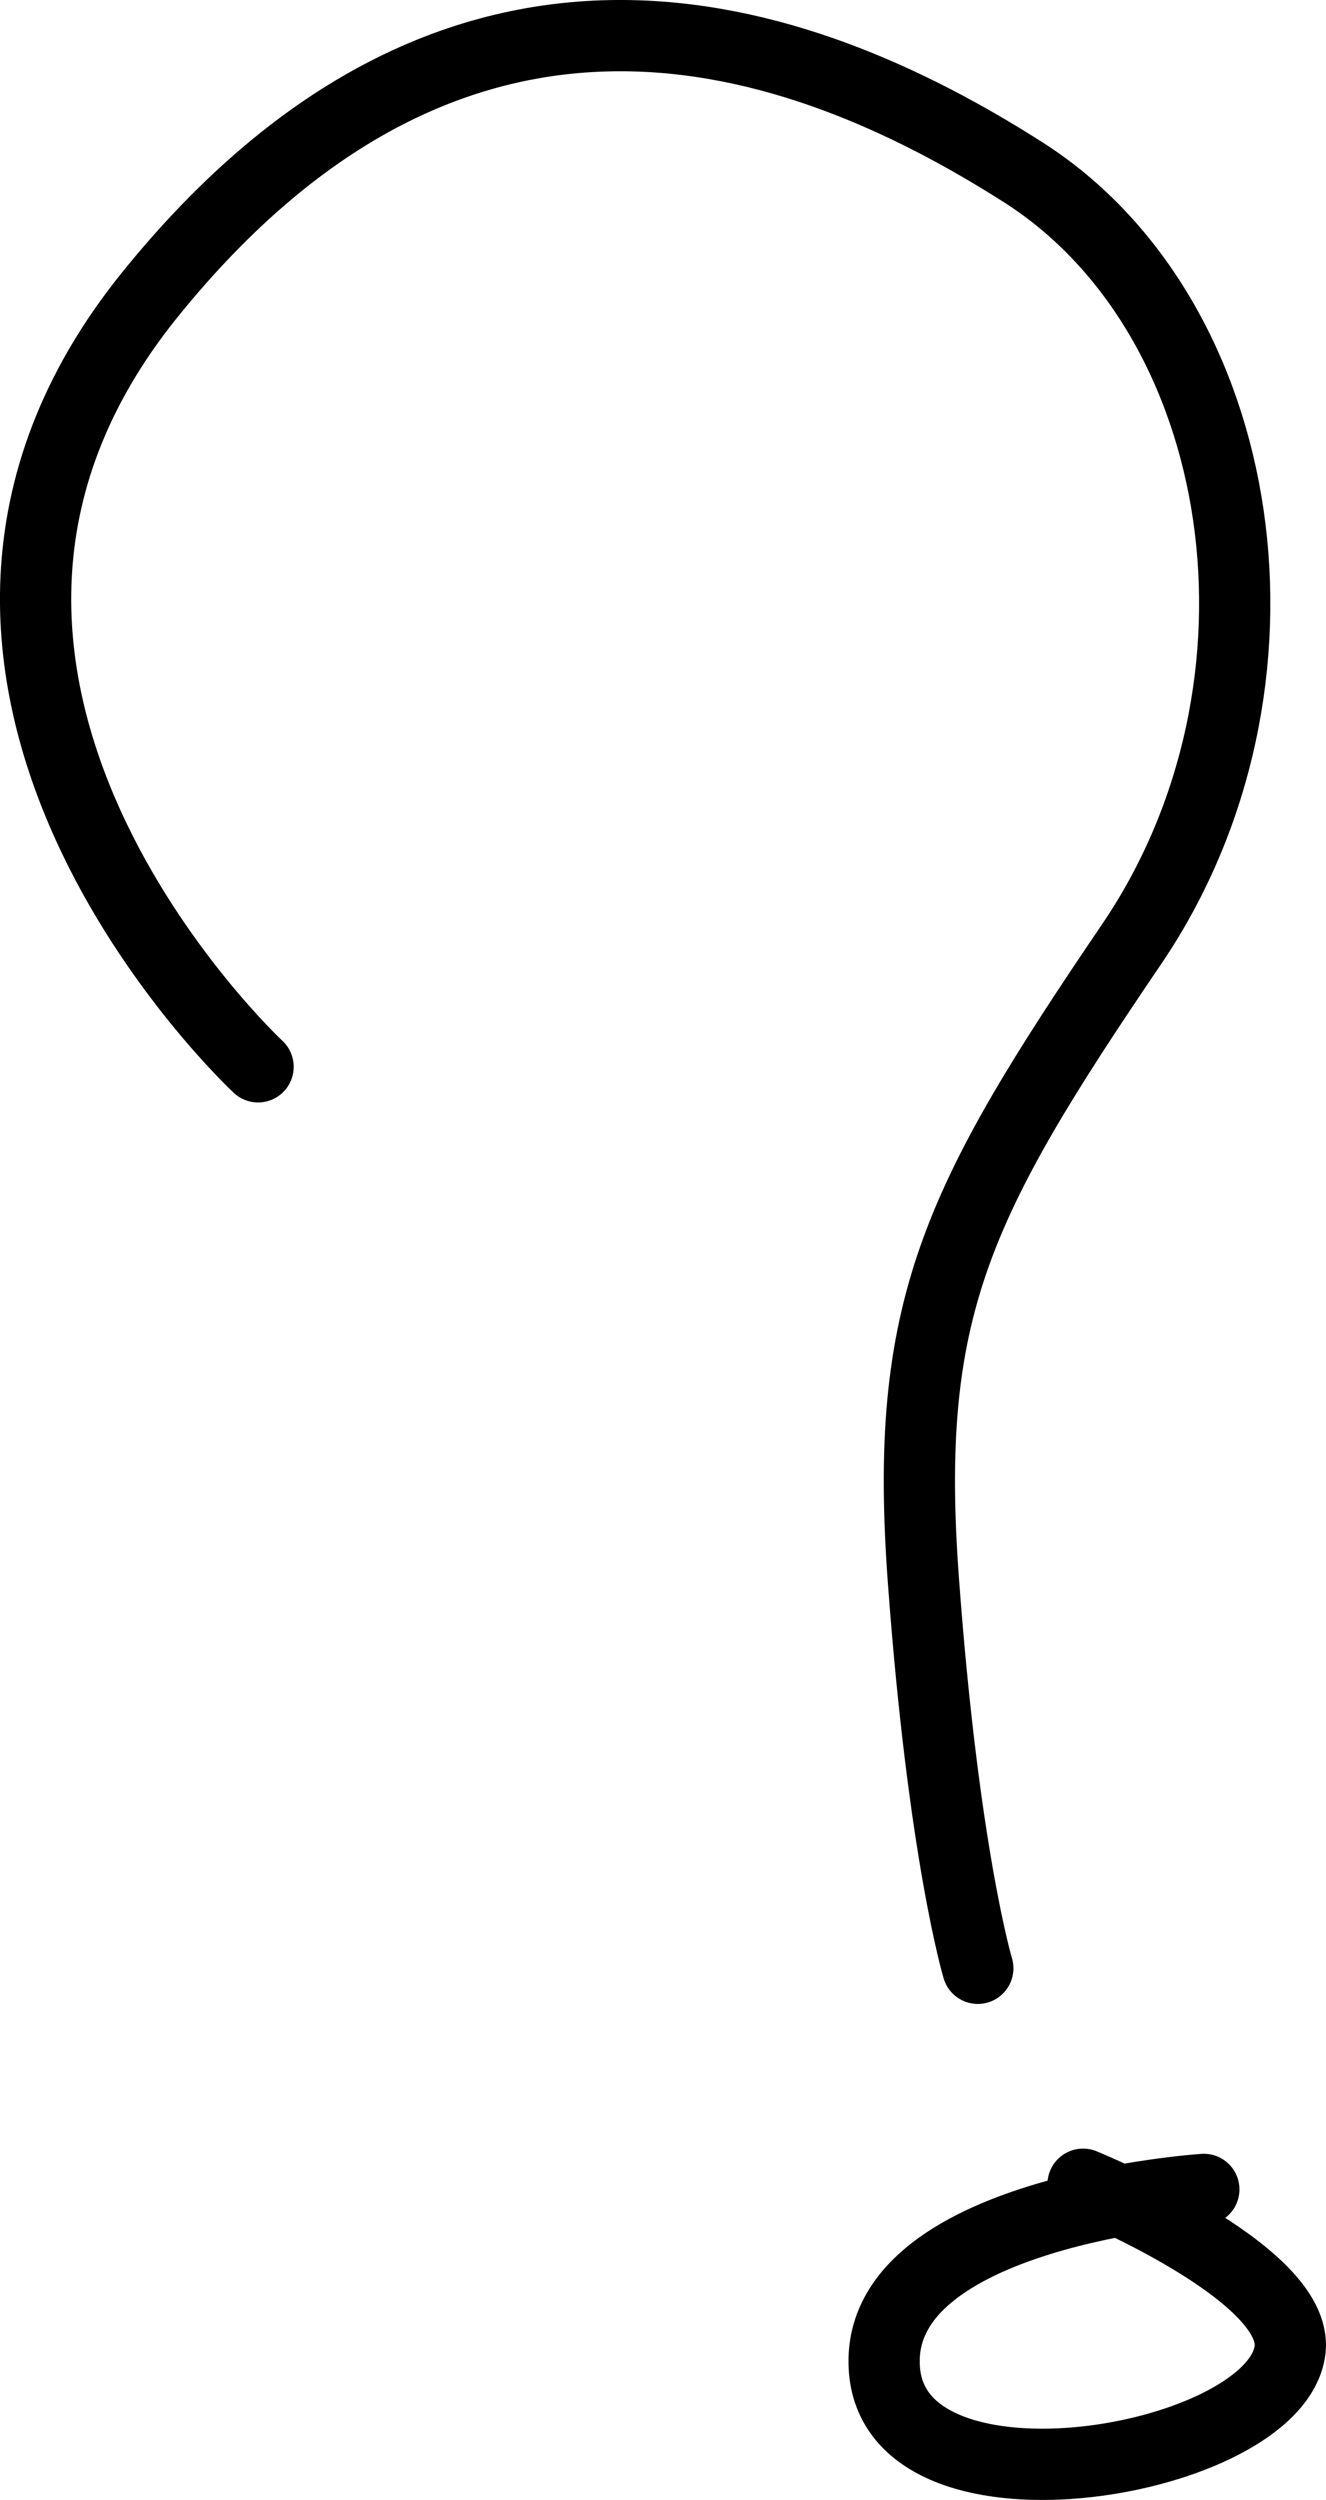
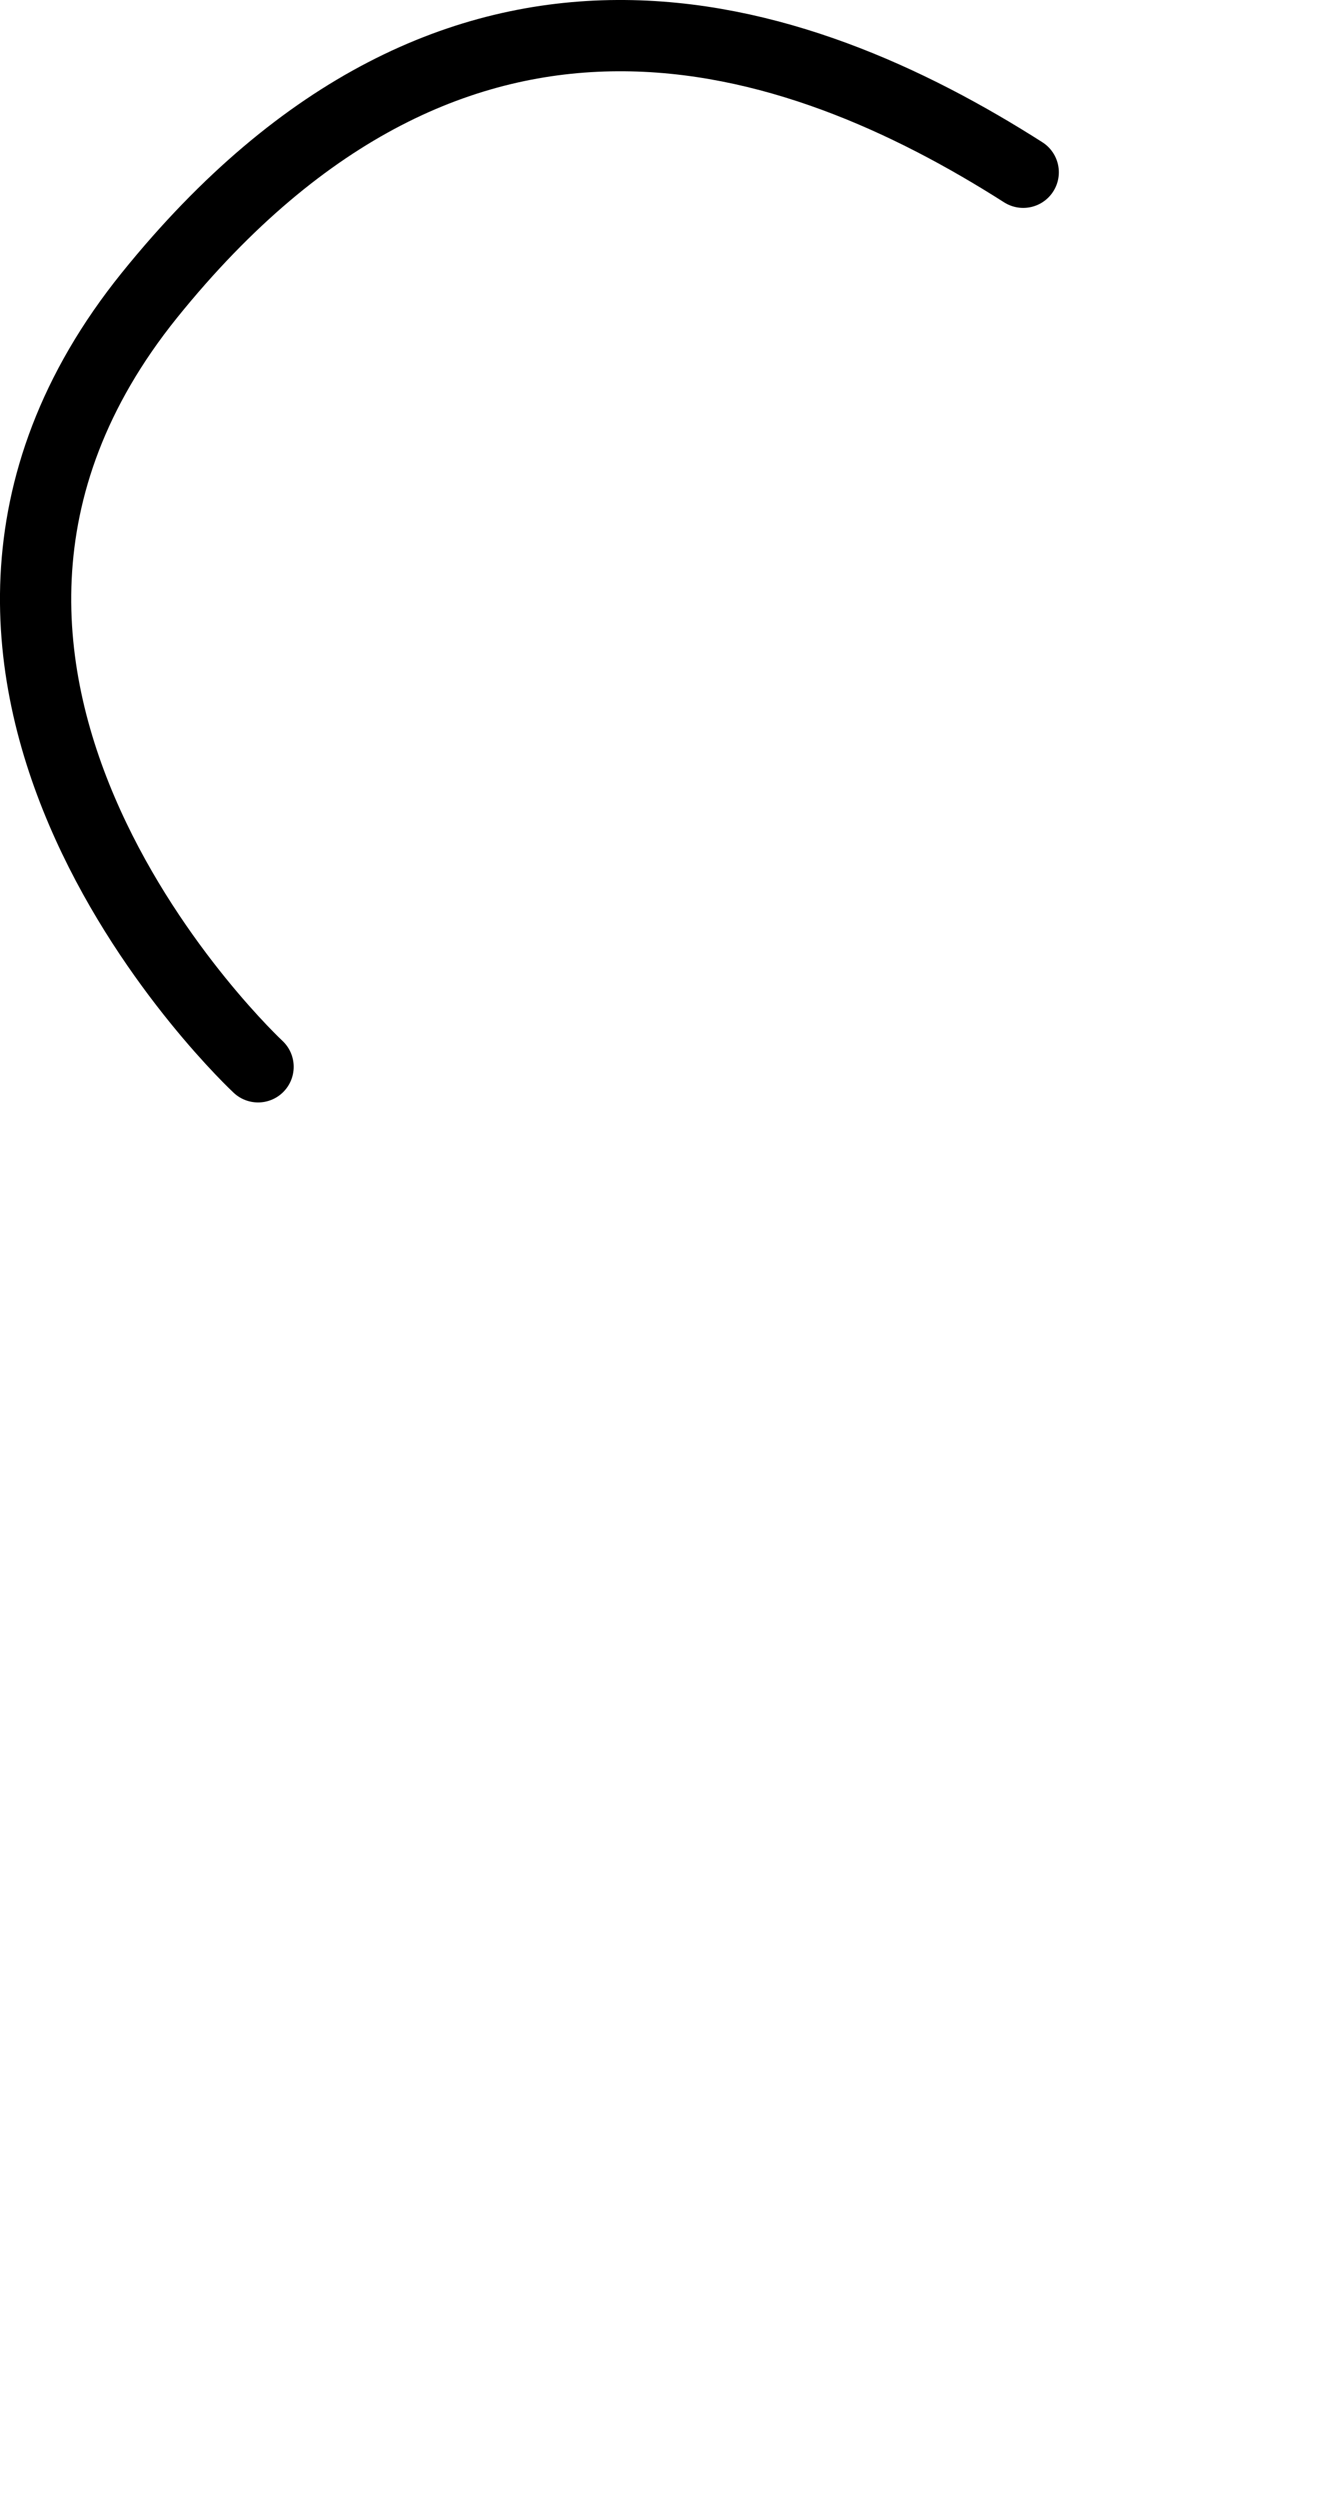
<svg xmlns="http://www.w3.org/2000/svg" id="Calque_2" viewBox="0 0 74.45 140.32">
  <defs>
    <style>
      .cls-1 {
        fill: none;
        stroke: #000;
        stroke-linecap: round;
        stroke-miterlimit: 4;
        stroke-width: 4px;
      }
    </style>
  </defs>
  <g id="Calque_1-2" data-name="Calque_1">
    <g id="Groupe_1489">
-       <path id="Tracé_827" class="cls-1" d="M14.49,59.88s-23.45-21.8-6.09-43.32C25.77-4.96,44.71,1.55,57.45,9.67c12.74,8.12,15.95,28.8,6.09,43.32-9.86,14.52-12.83,20.47-11.69,35.78,1.13,15.31,3.05,21.71,3.05,21.71" />
-       <path id="Tracé_828" class="cls-1" d="M67.59,122.89s-18.66,1.23-17.93,10.15,21.98,5.16,22.77-1.13c.55-4.36-11.62-9.31-11.62-9.31" />
+       <path id="Tracé_827" class="cls-1" d="M14.49,59.88s-23.45-21.8-6.09-43.32C25.77-4.96,44.71,1.55,57.45,9.67" />
    </g>
  </g>
</svg>